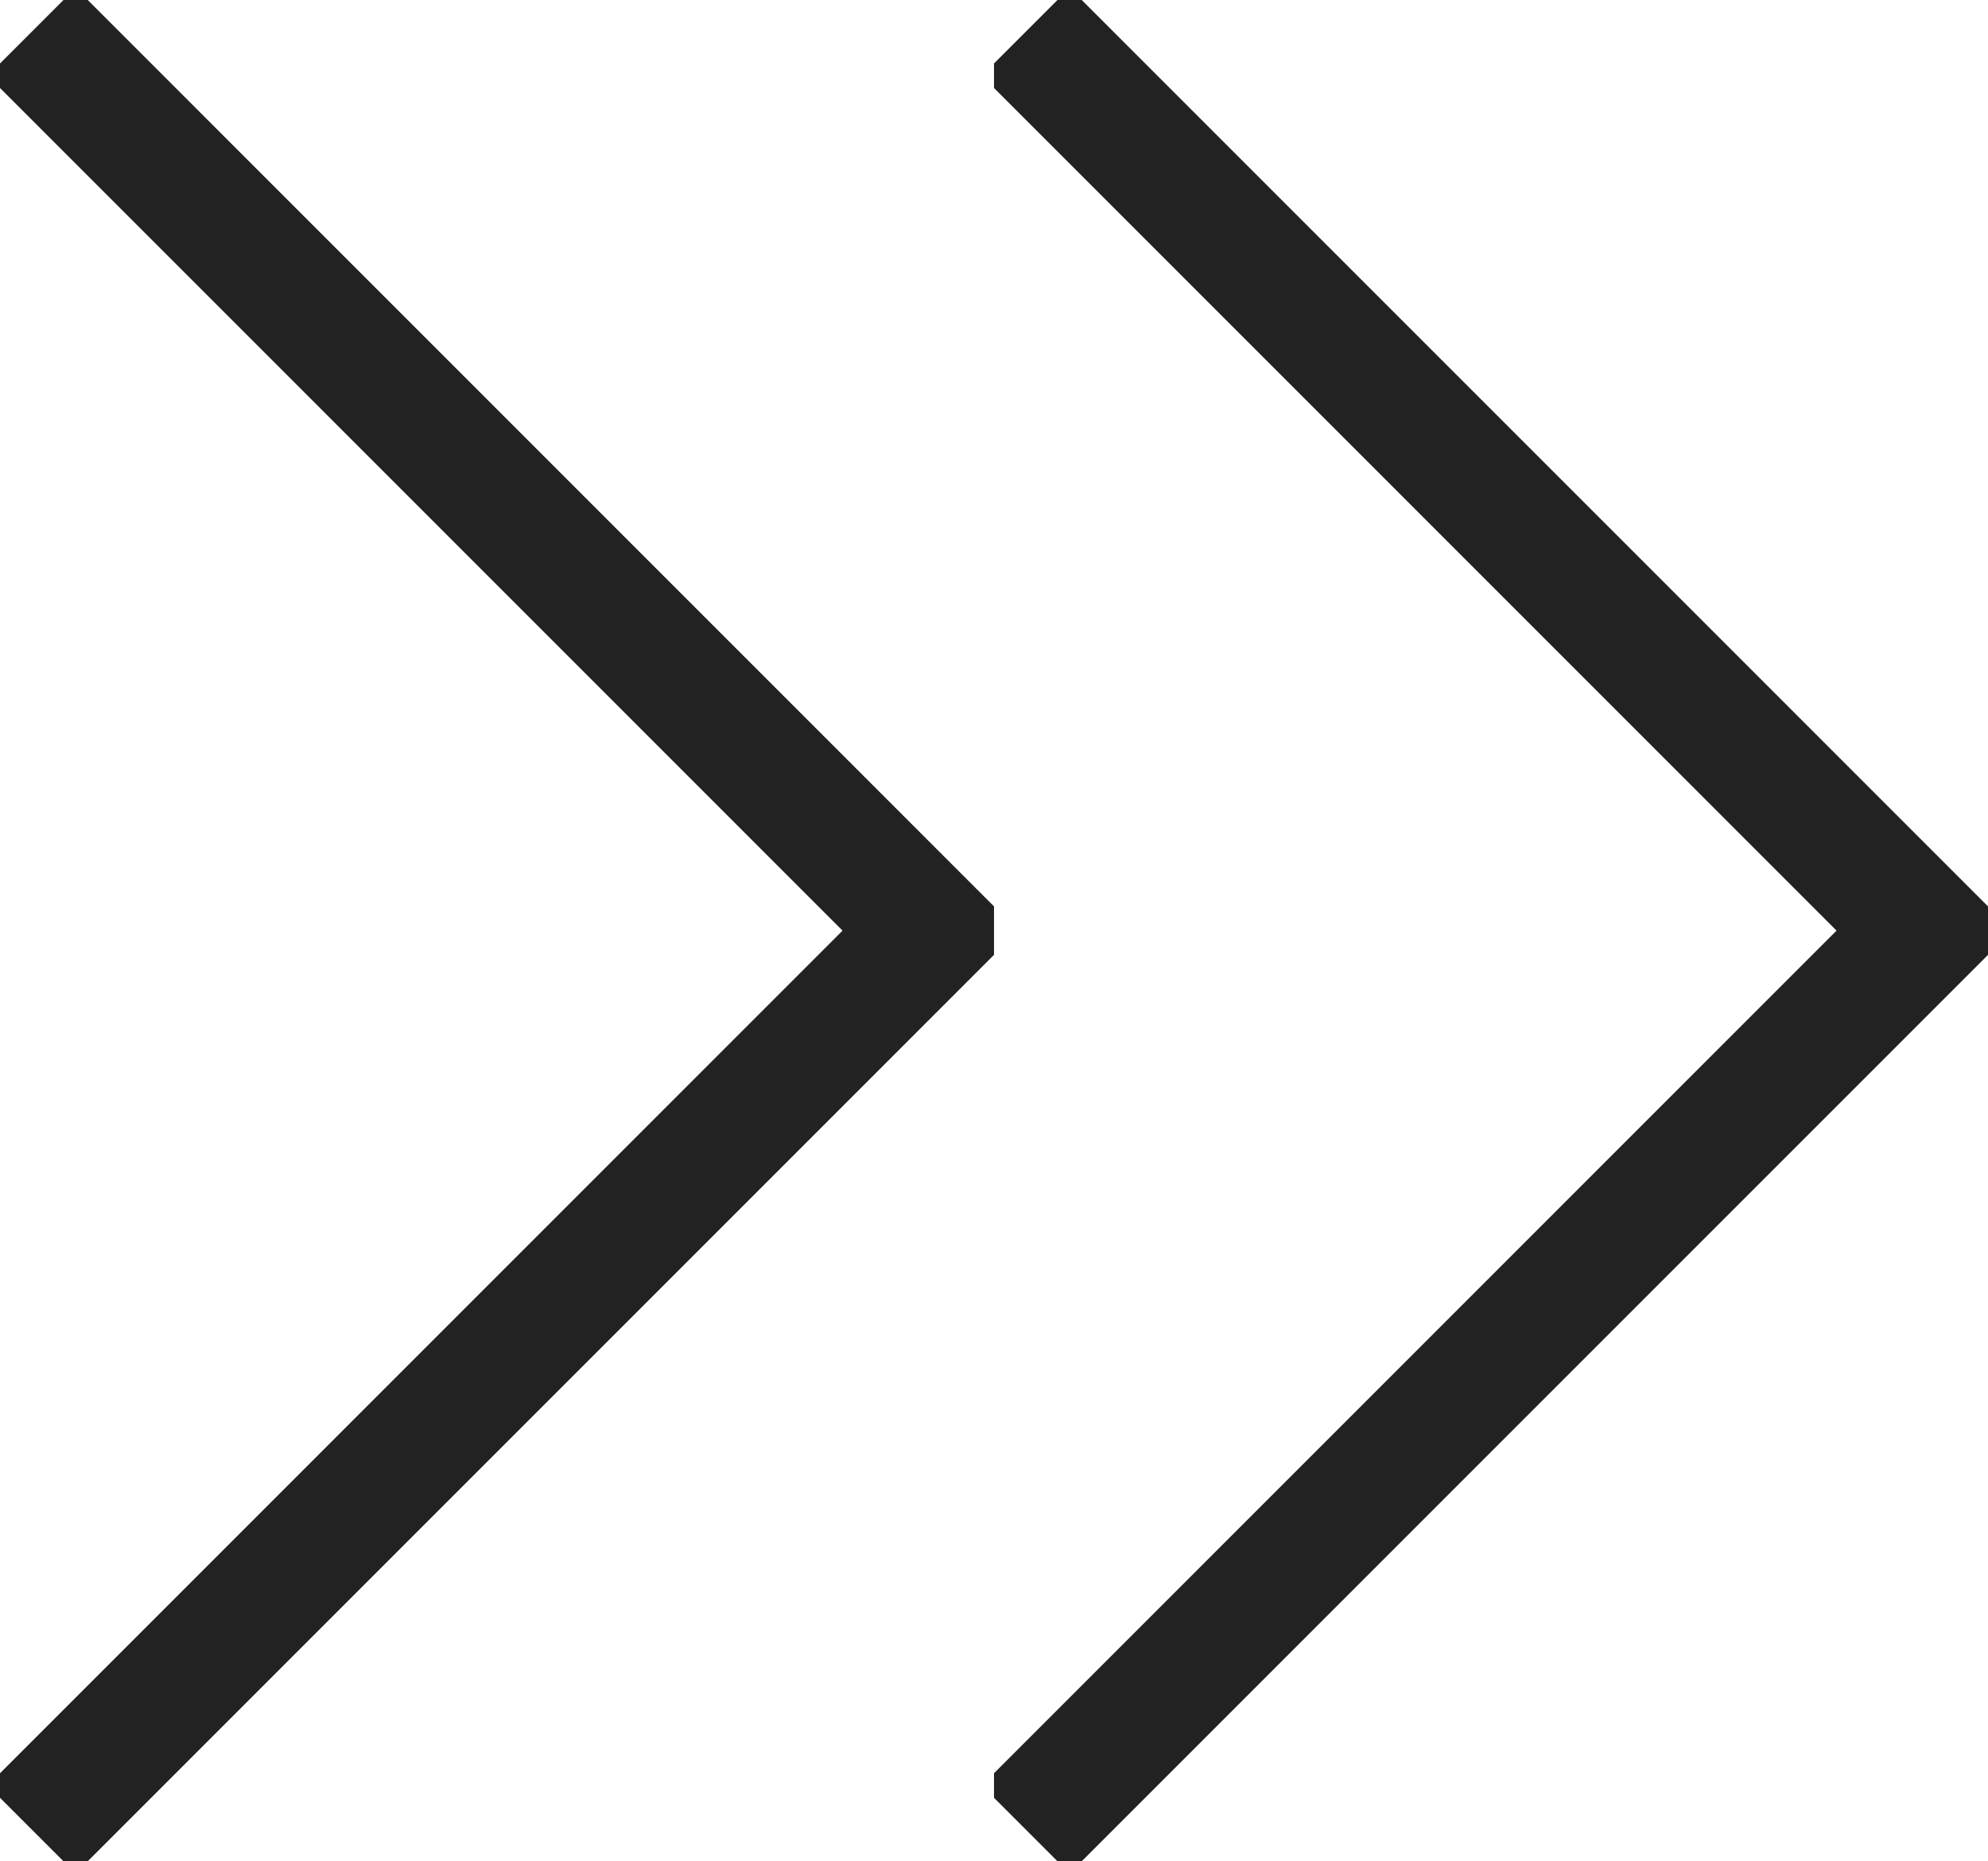
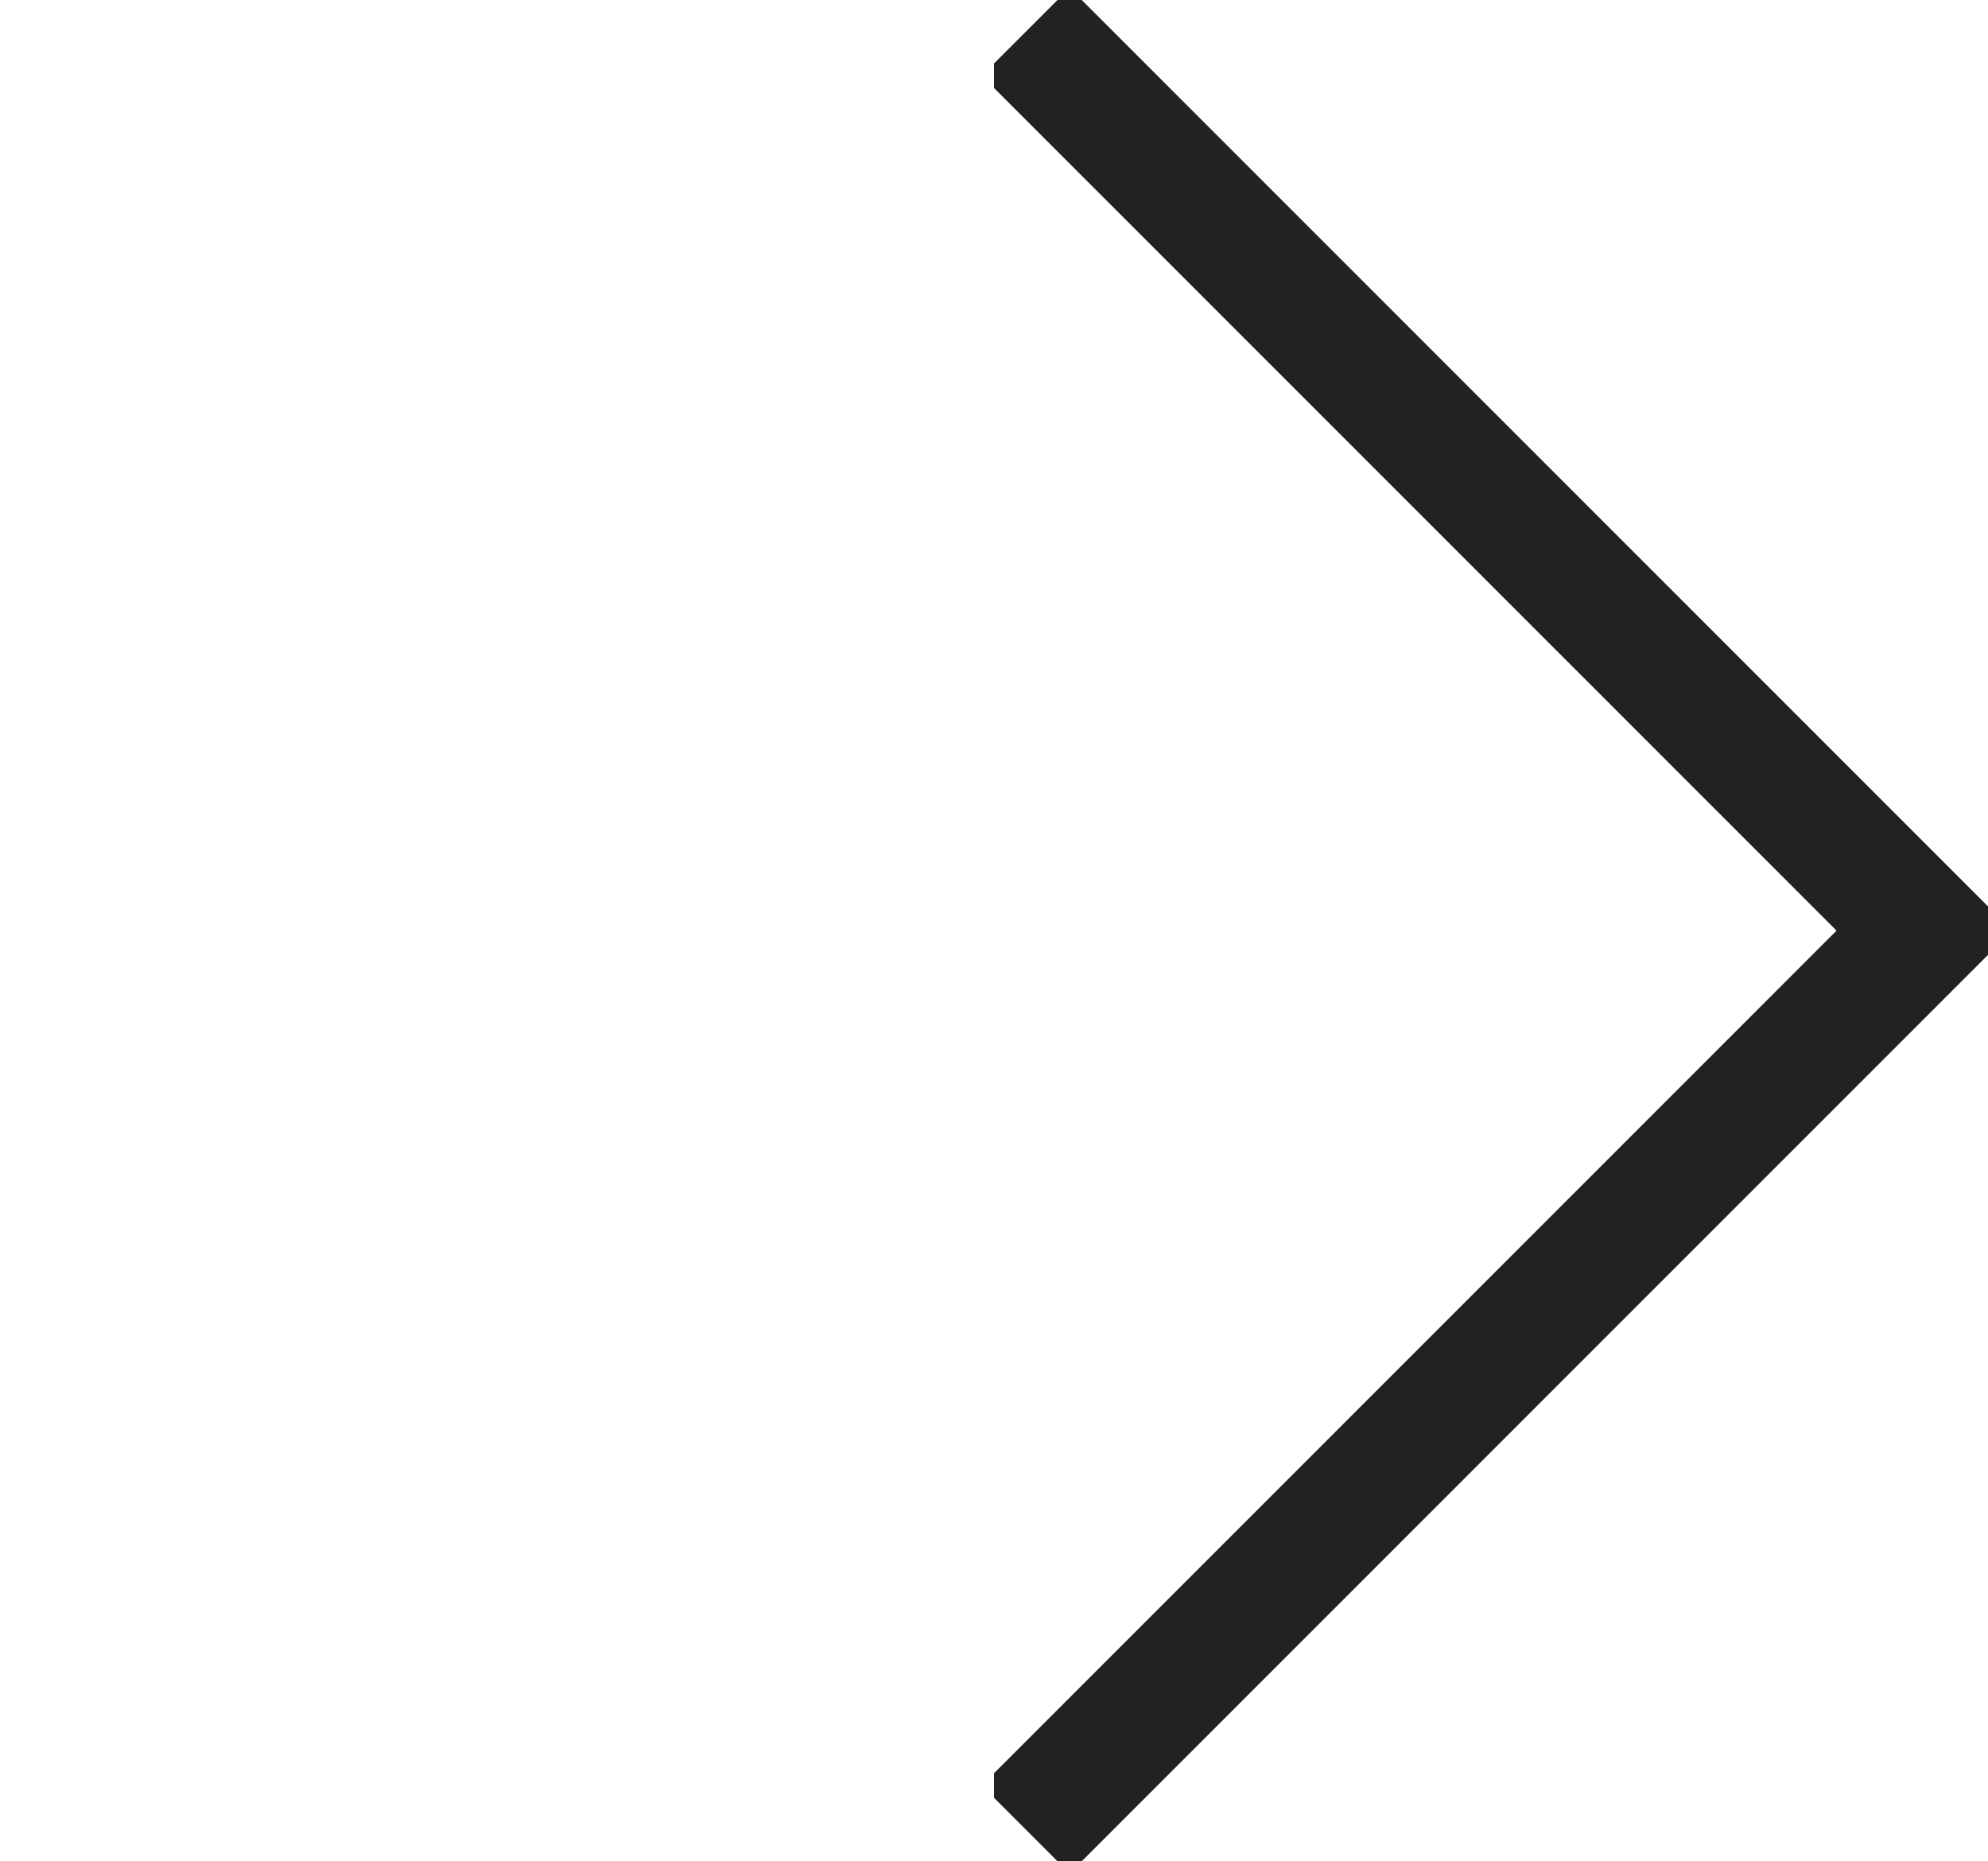
<svg xmlns="http://www.w3.org/2000/svg" id="그룹_1277" data-name="그룹 1277" width="16" height="14.977" viewBox="0 0 16 14.977">
  <defs>
    <clipPath id="clip-path">
      <rect id="사각형_350" data-name="사각형 350" width="8" height="14.977" fill="none" />
    </clipPath>
  </defs>
  <g id="그룹_1275" data-name="그룹 1275" transform="translate(0 0)">
    <g id="그룹_458" data-name="그룹 458" clip-path="url(#clip-path)">
-       <path id="패스_251" data-name="패스 251" d="M1.414,15.173,8.647,7.94,1.414.707" transform="translate(-1.159 -0.451)" fill="none" stroke="#222" stroke-miterlimit="10" stroke-width="1" />
-     </g>
+       </g>
  </g>
  <g id="그룹_1276" data-name="그룹 1276" transform="translate(8 0)">
    <g id="그룹_458-2" data-name="그룹 458" transform="translate(0)" clip-path="url(#clip-path)">
      <path id="패스_251-2" data-name="패스 251" d="M1.414,15.173,8.647,7.94,1.414.707" transform="translate(-1.159 -0.451)" fill="none" stroke="#222" stroke-miterlimit="10" stroke-width="1" />
    </g>
  </g>
</svg>